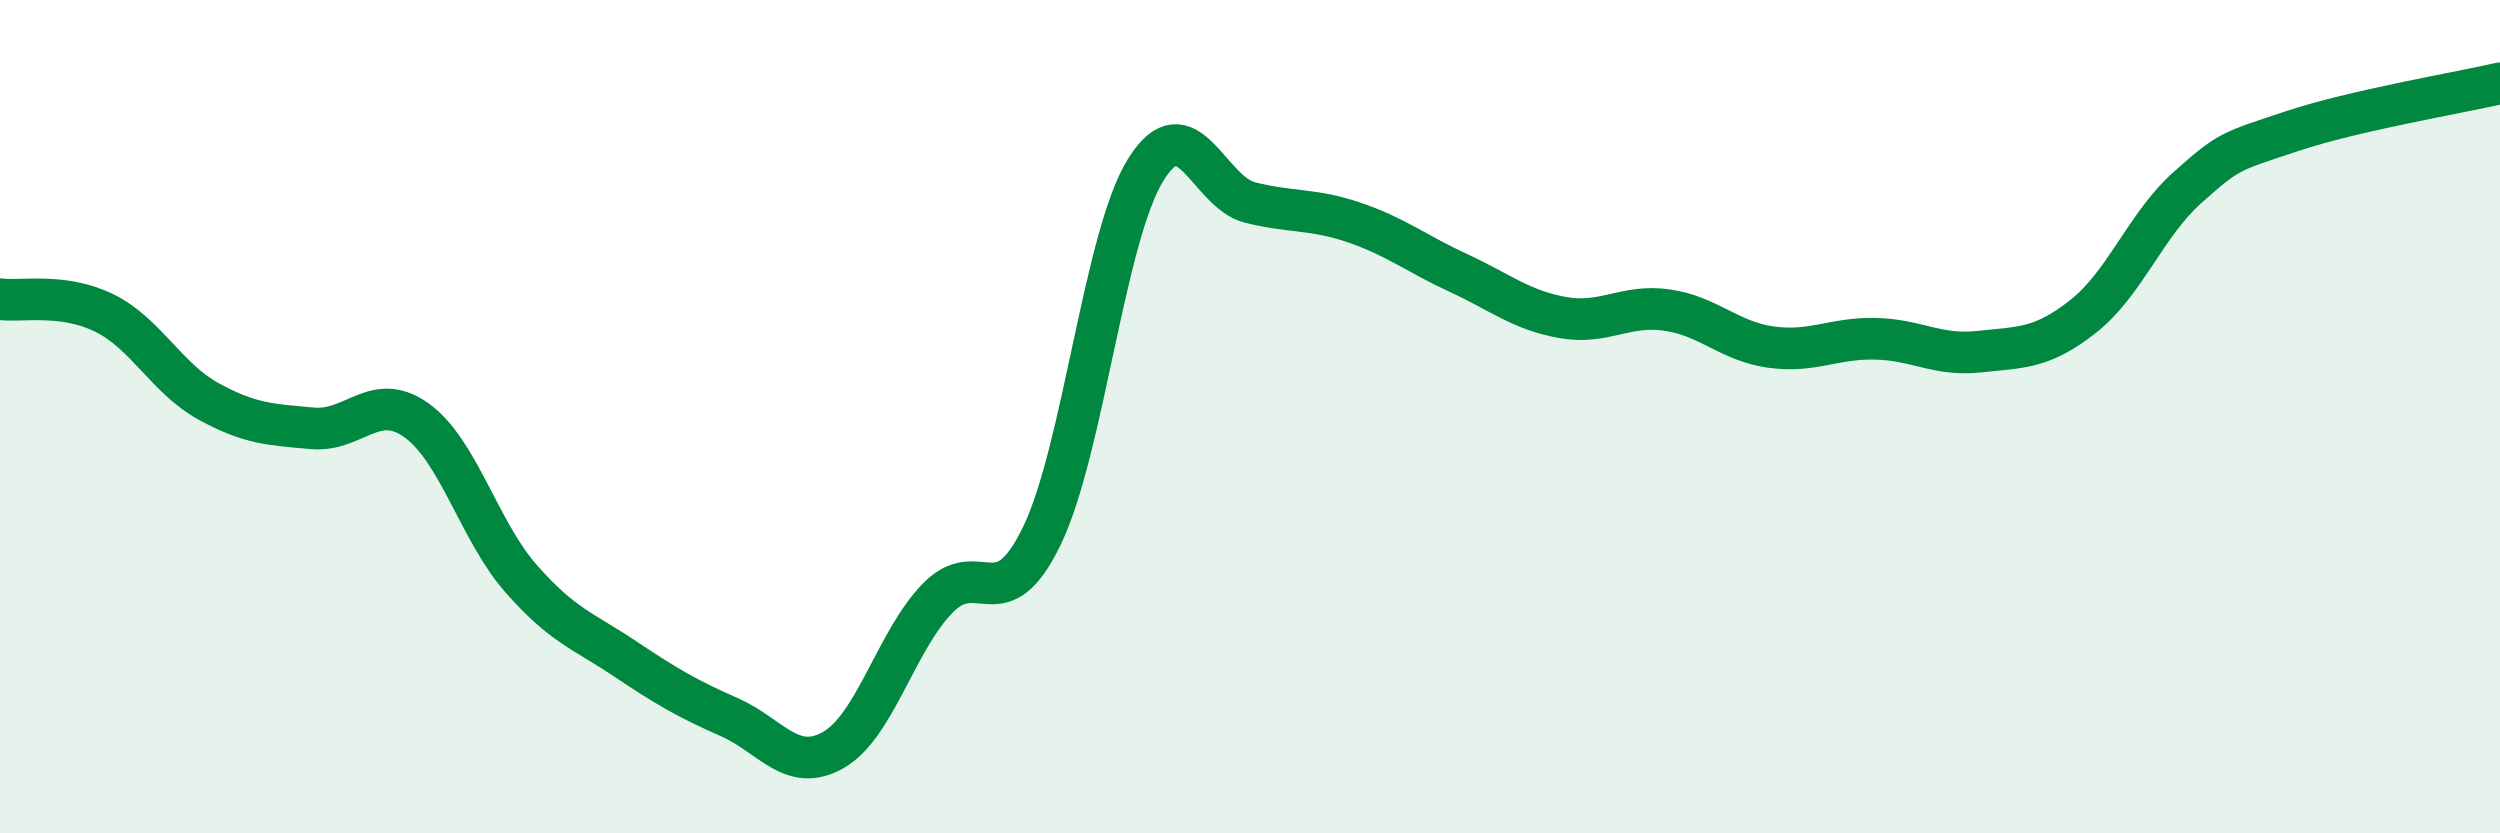
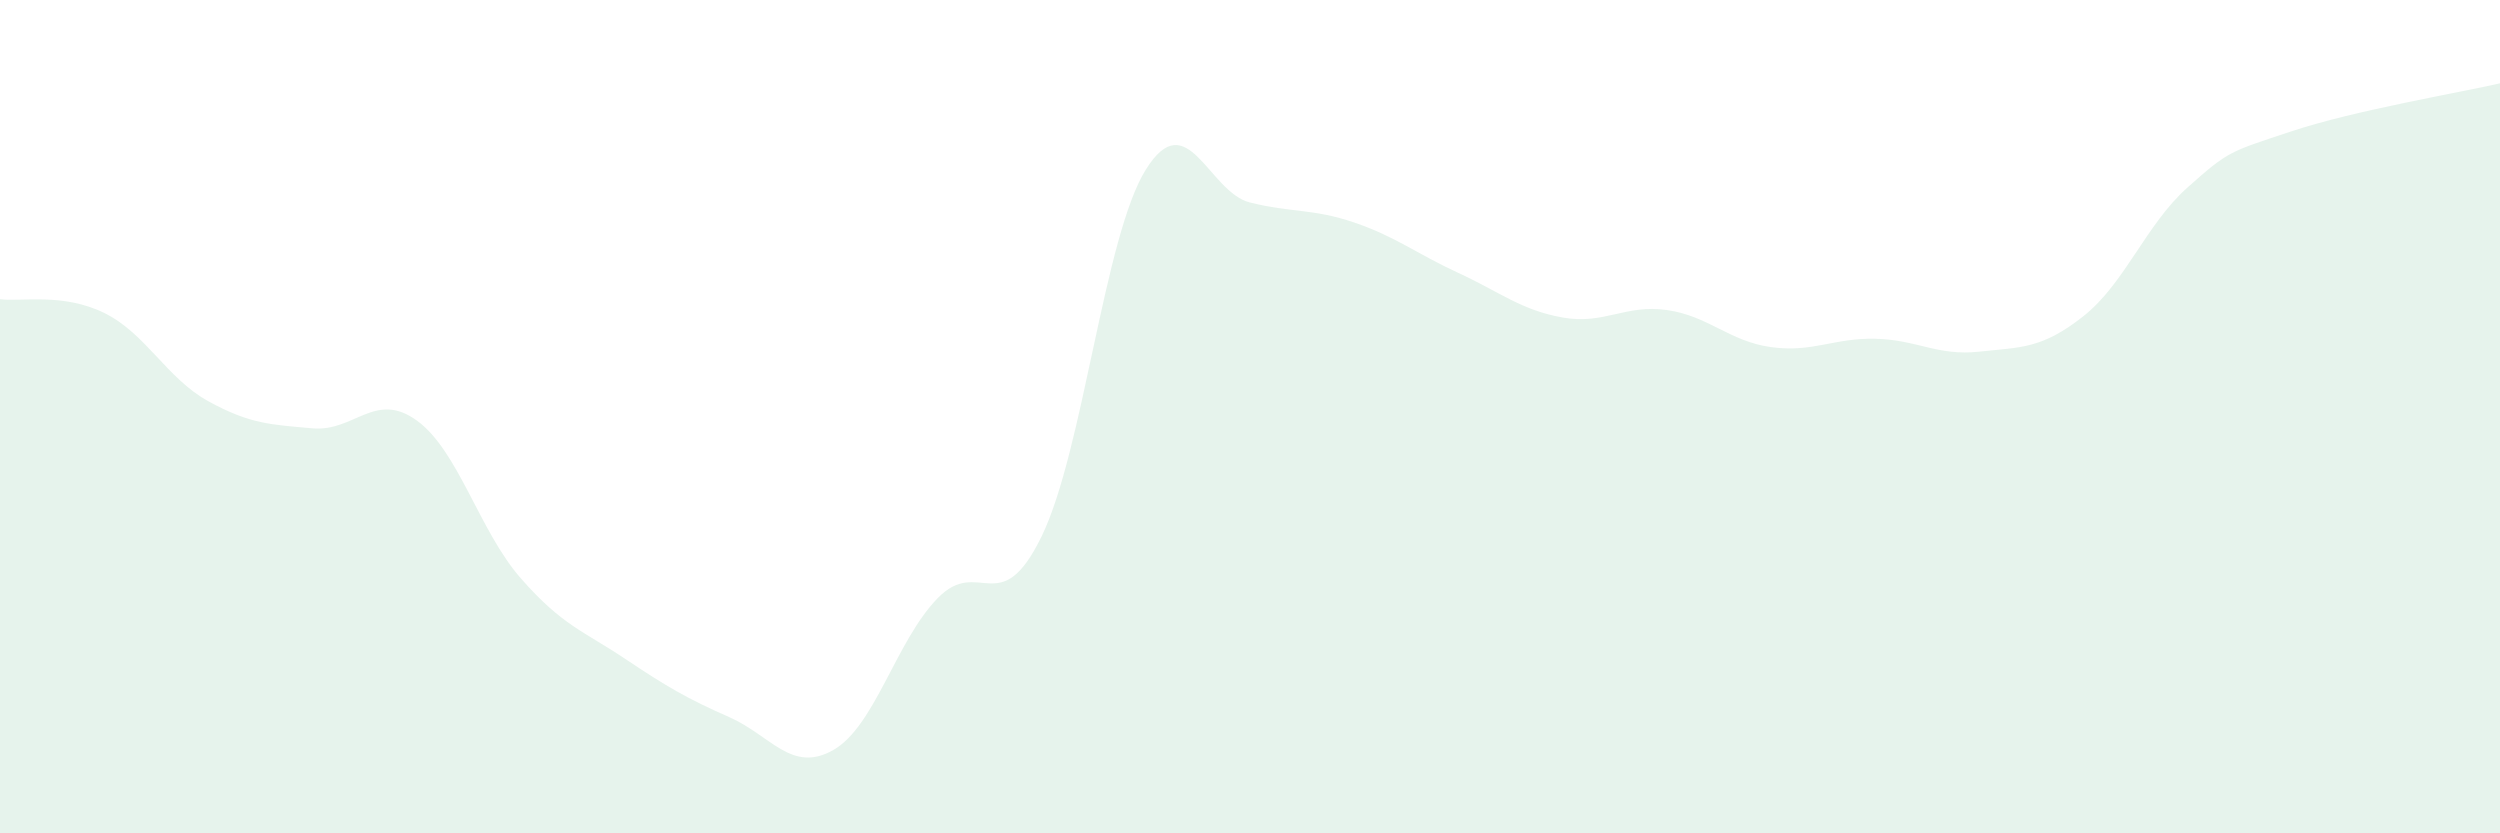
<svg xmlns="http://www.w3.org/2000/svg" width="60" height="20" viewBox="0 0 60 20">
  <path d="M 0,7.18 C 0.5,7.25 1.5,7.02 2.5,7.51 C 3.5,8 4,9.08 5,9.63 C 6,10.18 6.5,10.19 7.5,10.28 C 8.5,10.37 9,9.37 10,10.09 C 11,10.81 11.5,12.74 12.5,13.88 C 13.5,15.02 14,15.14 15,15.81 C 16,16.48 16.5,16.77 17.5,17.21 C 18.5,17.65 19,18.57 20,18 C 21,17.43 21.5,15.39 22.5,14.36 C 23.5,13.33 24,14.93 25,12.87 C 26,10.81 26.5,5.67 27.5,4.07 C 28.5,2.47 29,4.61 30,4.86 C 31,5.11 31.5,5 32.5,5.34 C 33.5,5.68 34,6.09 35,6.55 C 36,7.01 36.5,7.44 37.5,7.62 C 38.5,7.8 39,7.3 40,7.44 C 41,7.58 41.5,8.19 42.5,8.33 C 43.5,8.47 44,8.11 45,8.13 C 46,8.15 46.5,8.55 47.5,8.44 C 48.5,8.33 49,8.38 50,7.59 C 51,6.8 51.5,5.39 52.5,4.5 C 53.5,3.61 53.5,3.65 55,3.15 C 56.5,2.65 59,2.23 60,2L60 20L0 20Z" fill="#008740" opacity="0.1" stroke-linecap="round" stroke-linejoin="round" />
-   <path d="M 0,7.18 C 0.5,7.25 1.5,7.02 2.5,7.51 C 3.5,8 4,9.08 5,9.63 C 6,10.18 6.5,10.19 7.5,10.28 C 8.5,10.37 9,9.37 10,10.09 C 11,10.81 11.5,12.74 12.5,13.88 C 13.5,15.02 14,15.14 15,15.81 C 16,16.48 16.5,16.77 17.5,17.21 C 18.5,17.65 19,18.57 20,18 C 21,17.43 21.5,15.39 22.5,14.36 C 23.5,13.33 24,14.93 25,12.87 C 26,10.81 26.5,5.67 27.5,4.07 C 28.5,2.47 29,4.61 30,4.86 C 31,5.11 31.5,5 32.5,5.34 C 33.5,5.68 34,6.09 35,6.55 C 36,7.01 36.5,7.44 37.5,7.62 C 38.5,7.8 39,7.3 40,7.44 C 41,7.58 41.5,8.19 42.5,8.33 C 43.5,8.47 44,8.11 45,8.13 C 46,8.15 46.5,8.55 47.5,8.44 C 48.5,8.33 49,8.38 50,7.59 C 51,6.8 51.5,5.39 52.5,4.5 C 53.5,3.61 53.5,3.65 55,3.15 C 56.5,2.65 59,2.23 60,2" stroke="#008740" stroke-width="1" fill="none" stroke-linecap="round" stroke-linejoin="round" />
</svg>